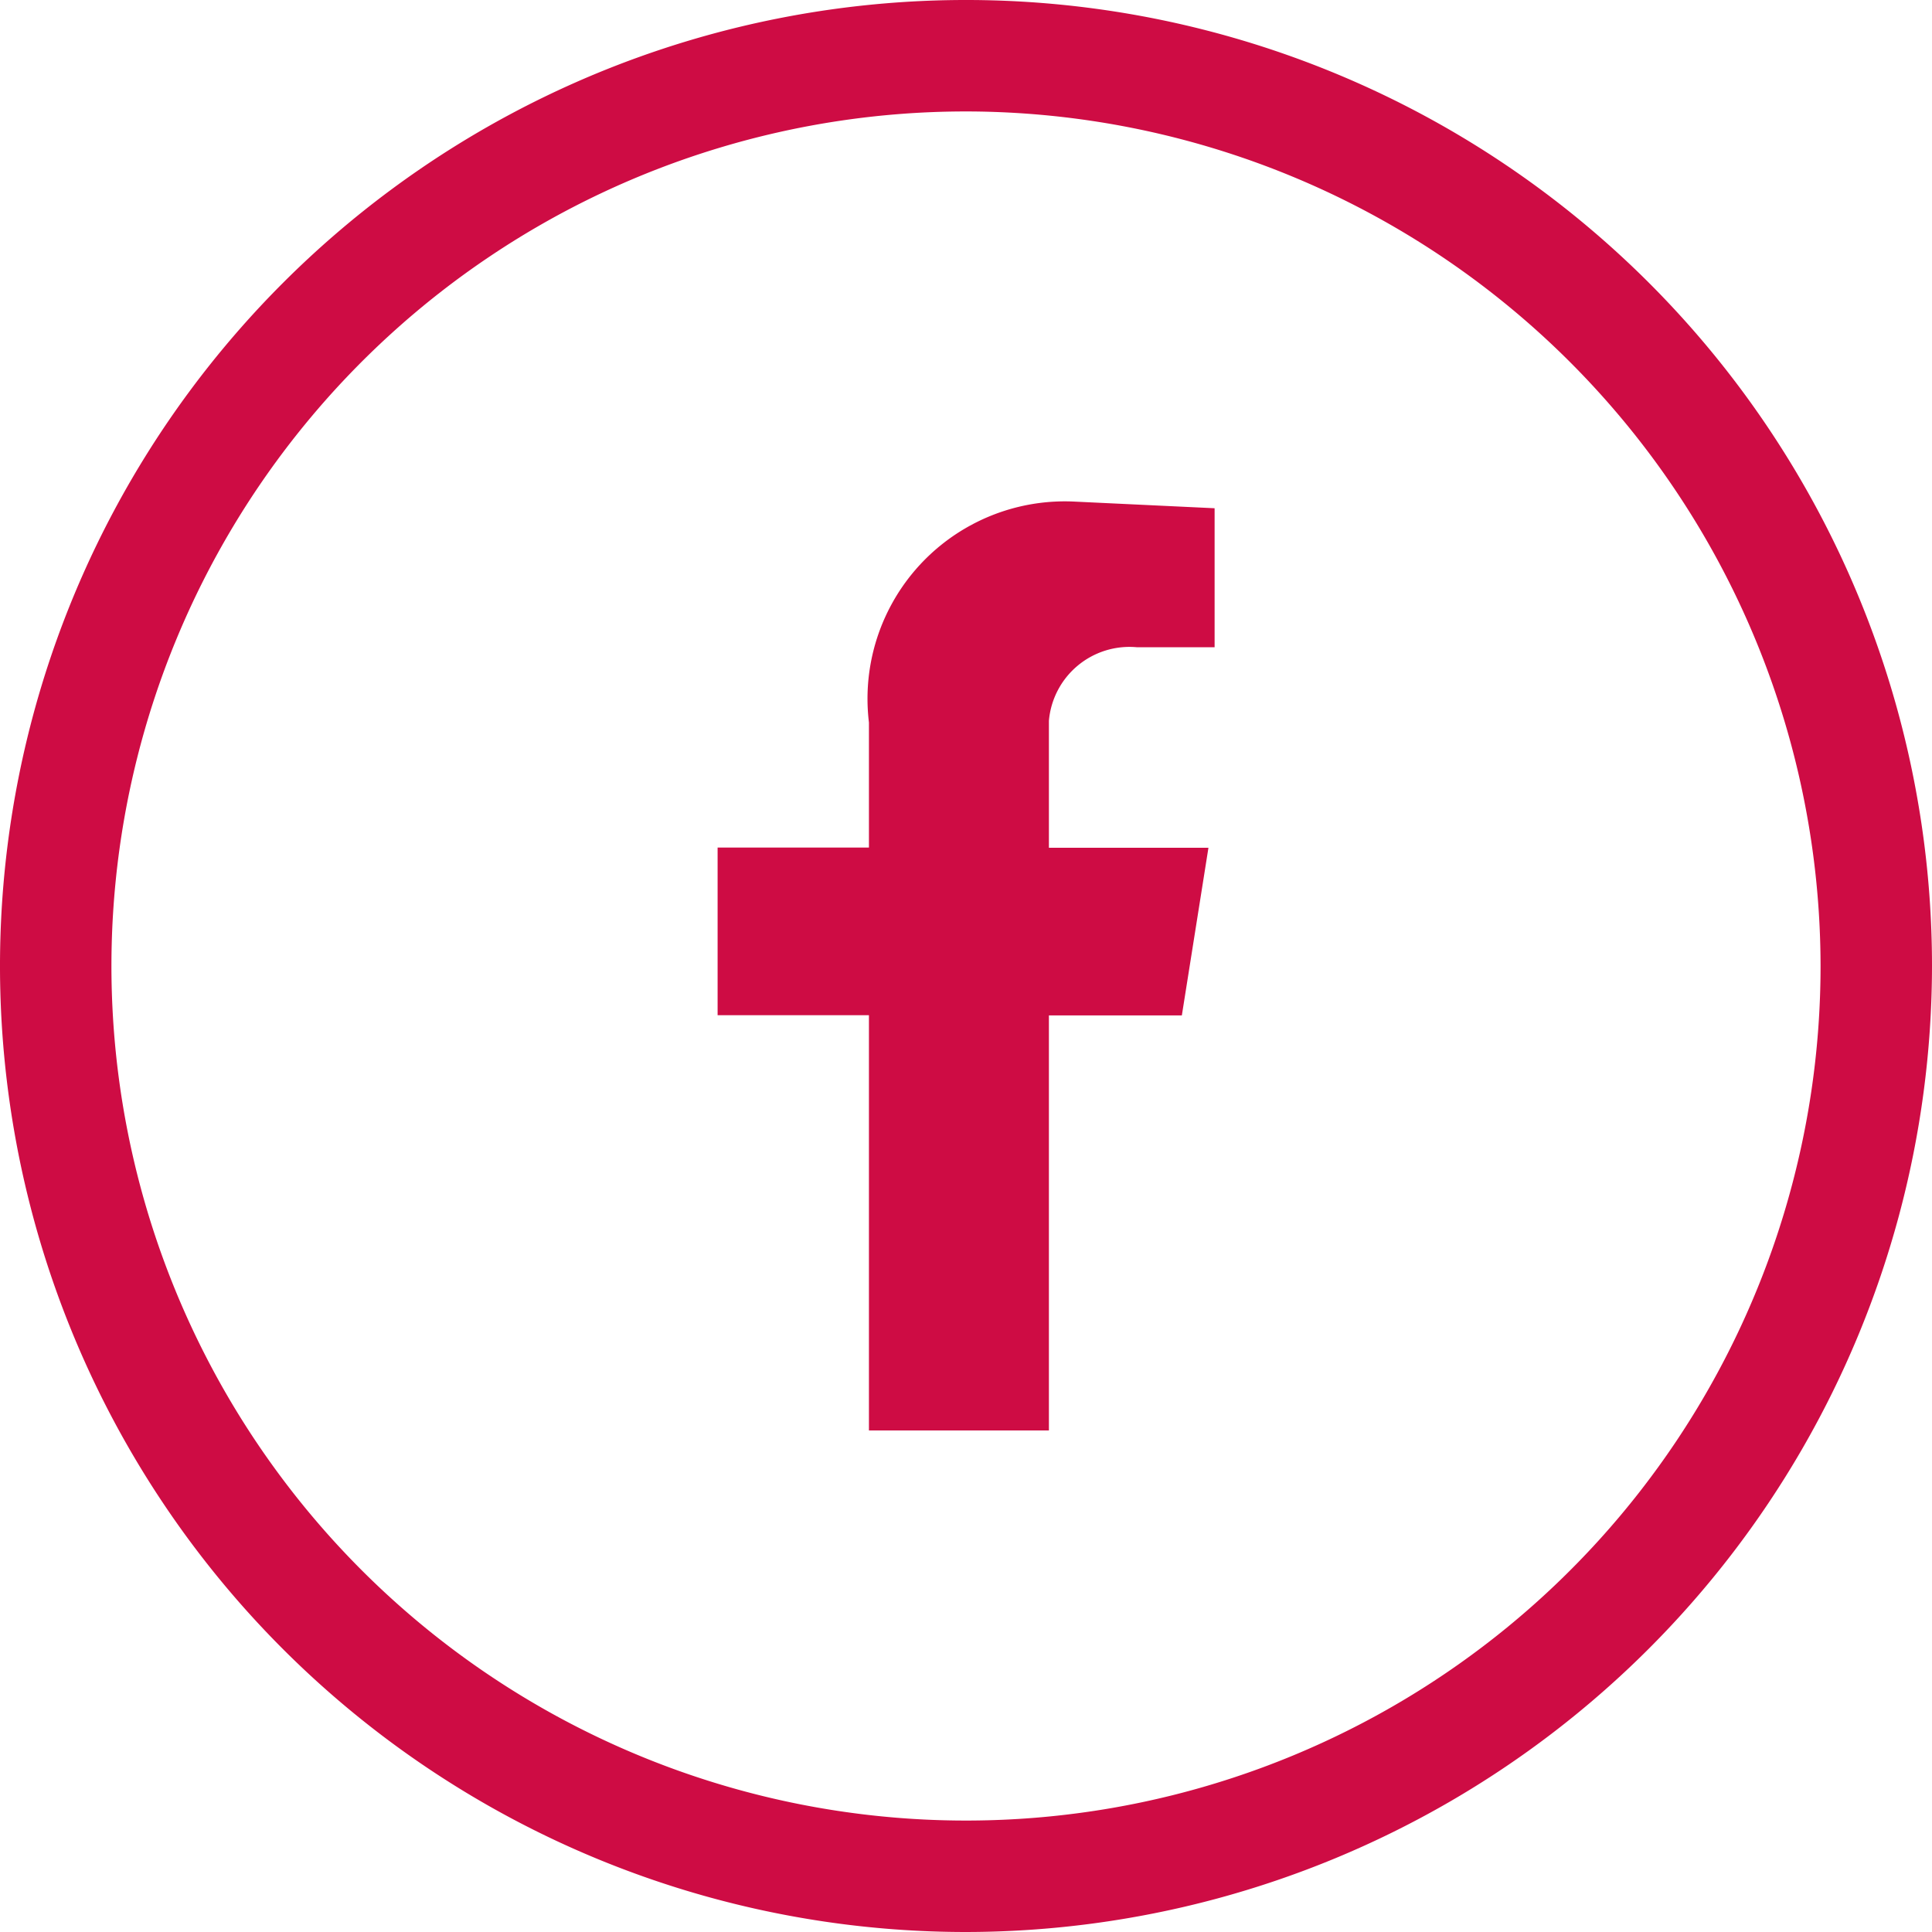
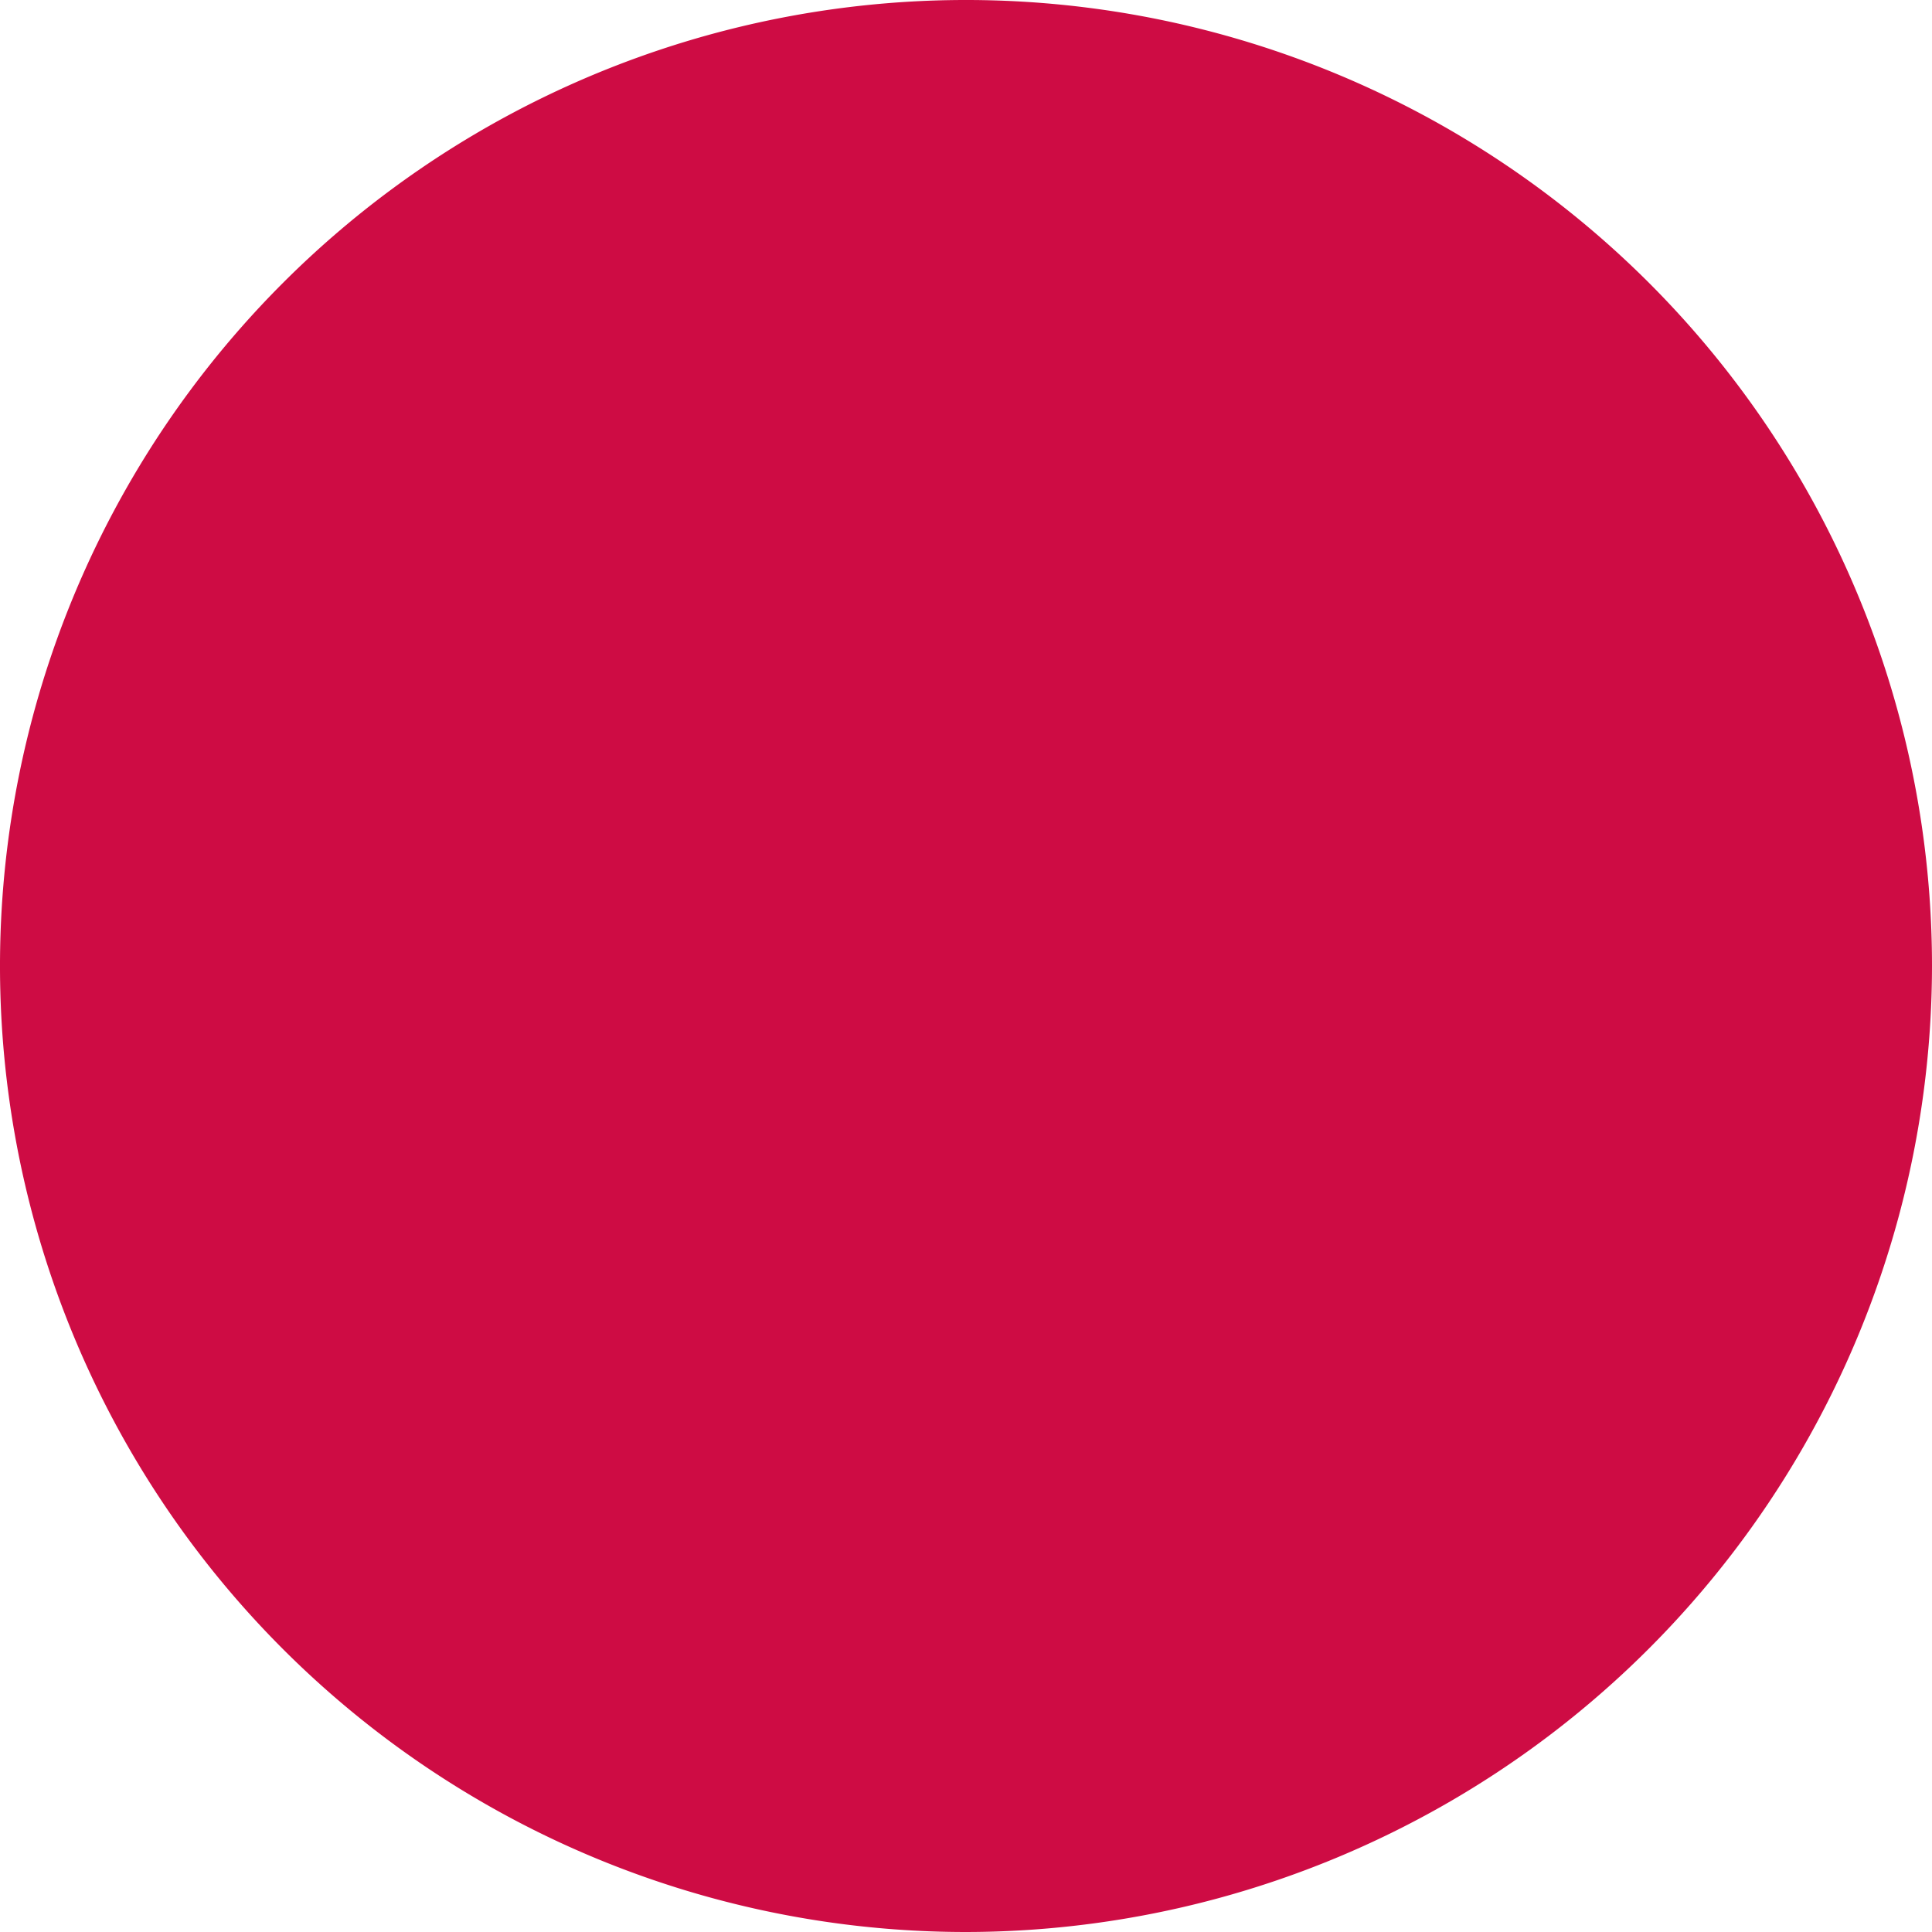
<svg xmlns="http://www.w3.org/2000/svg" id="Groupe_166" data-name="Groupe 166" width="17.874" height="17.874" viewBox="0 0 17.874 17.874">
-   <path id="Tracé_5218" data-name="Tracé 5218" d="M20.713,22.093h1.665V18.253h1.23l.246-1.551H22.378V15.528a.748.748,0,0,1,.814-.681h.719V13.561L22.624,13.5a1.826,1.826,0,0,0-1.911,2.043V16.7h-1.4v1.551h1.4Z" transform="translate(-12.674 -8.859)" fill="#ce0c44" fill-rule="evenodd" />
-   <path id="Tracé_5219" data-name="Tracé 5219" d="M8.937,17.874a8.937,8.937,0,1,1,8.937-8.937,8.947,8.947,0,0,1-8.937,8.937m0-16.843a7.906,7.906,0,1,0,7.906,7.906A7.915,7.915,0,0,0,8.937,1.031" fill="#ce0c44" />
+   <path id="Tracé_5219" data-name="Tracé 5219" d="M8.937,17.874a8.937,8.937,0,1,1,8.937-8.937,8.947,8.947,0,0,1-8.937,8.937m0-16.843A7.915,7.915,0,0,0,8.937,1.031" fill="#ce0c44" />
</svg>